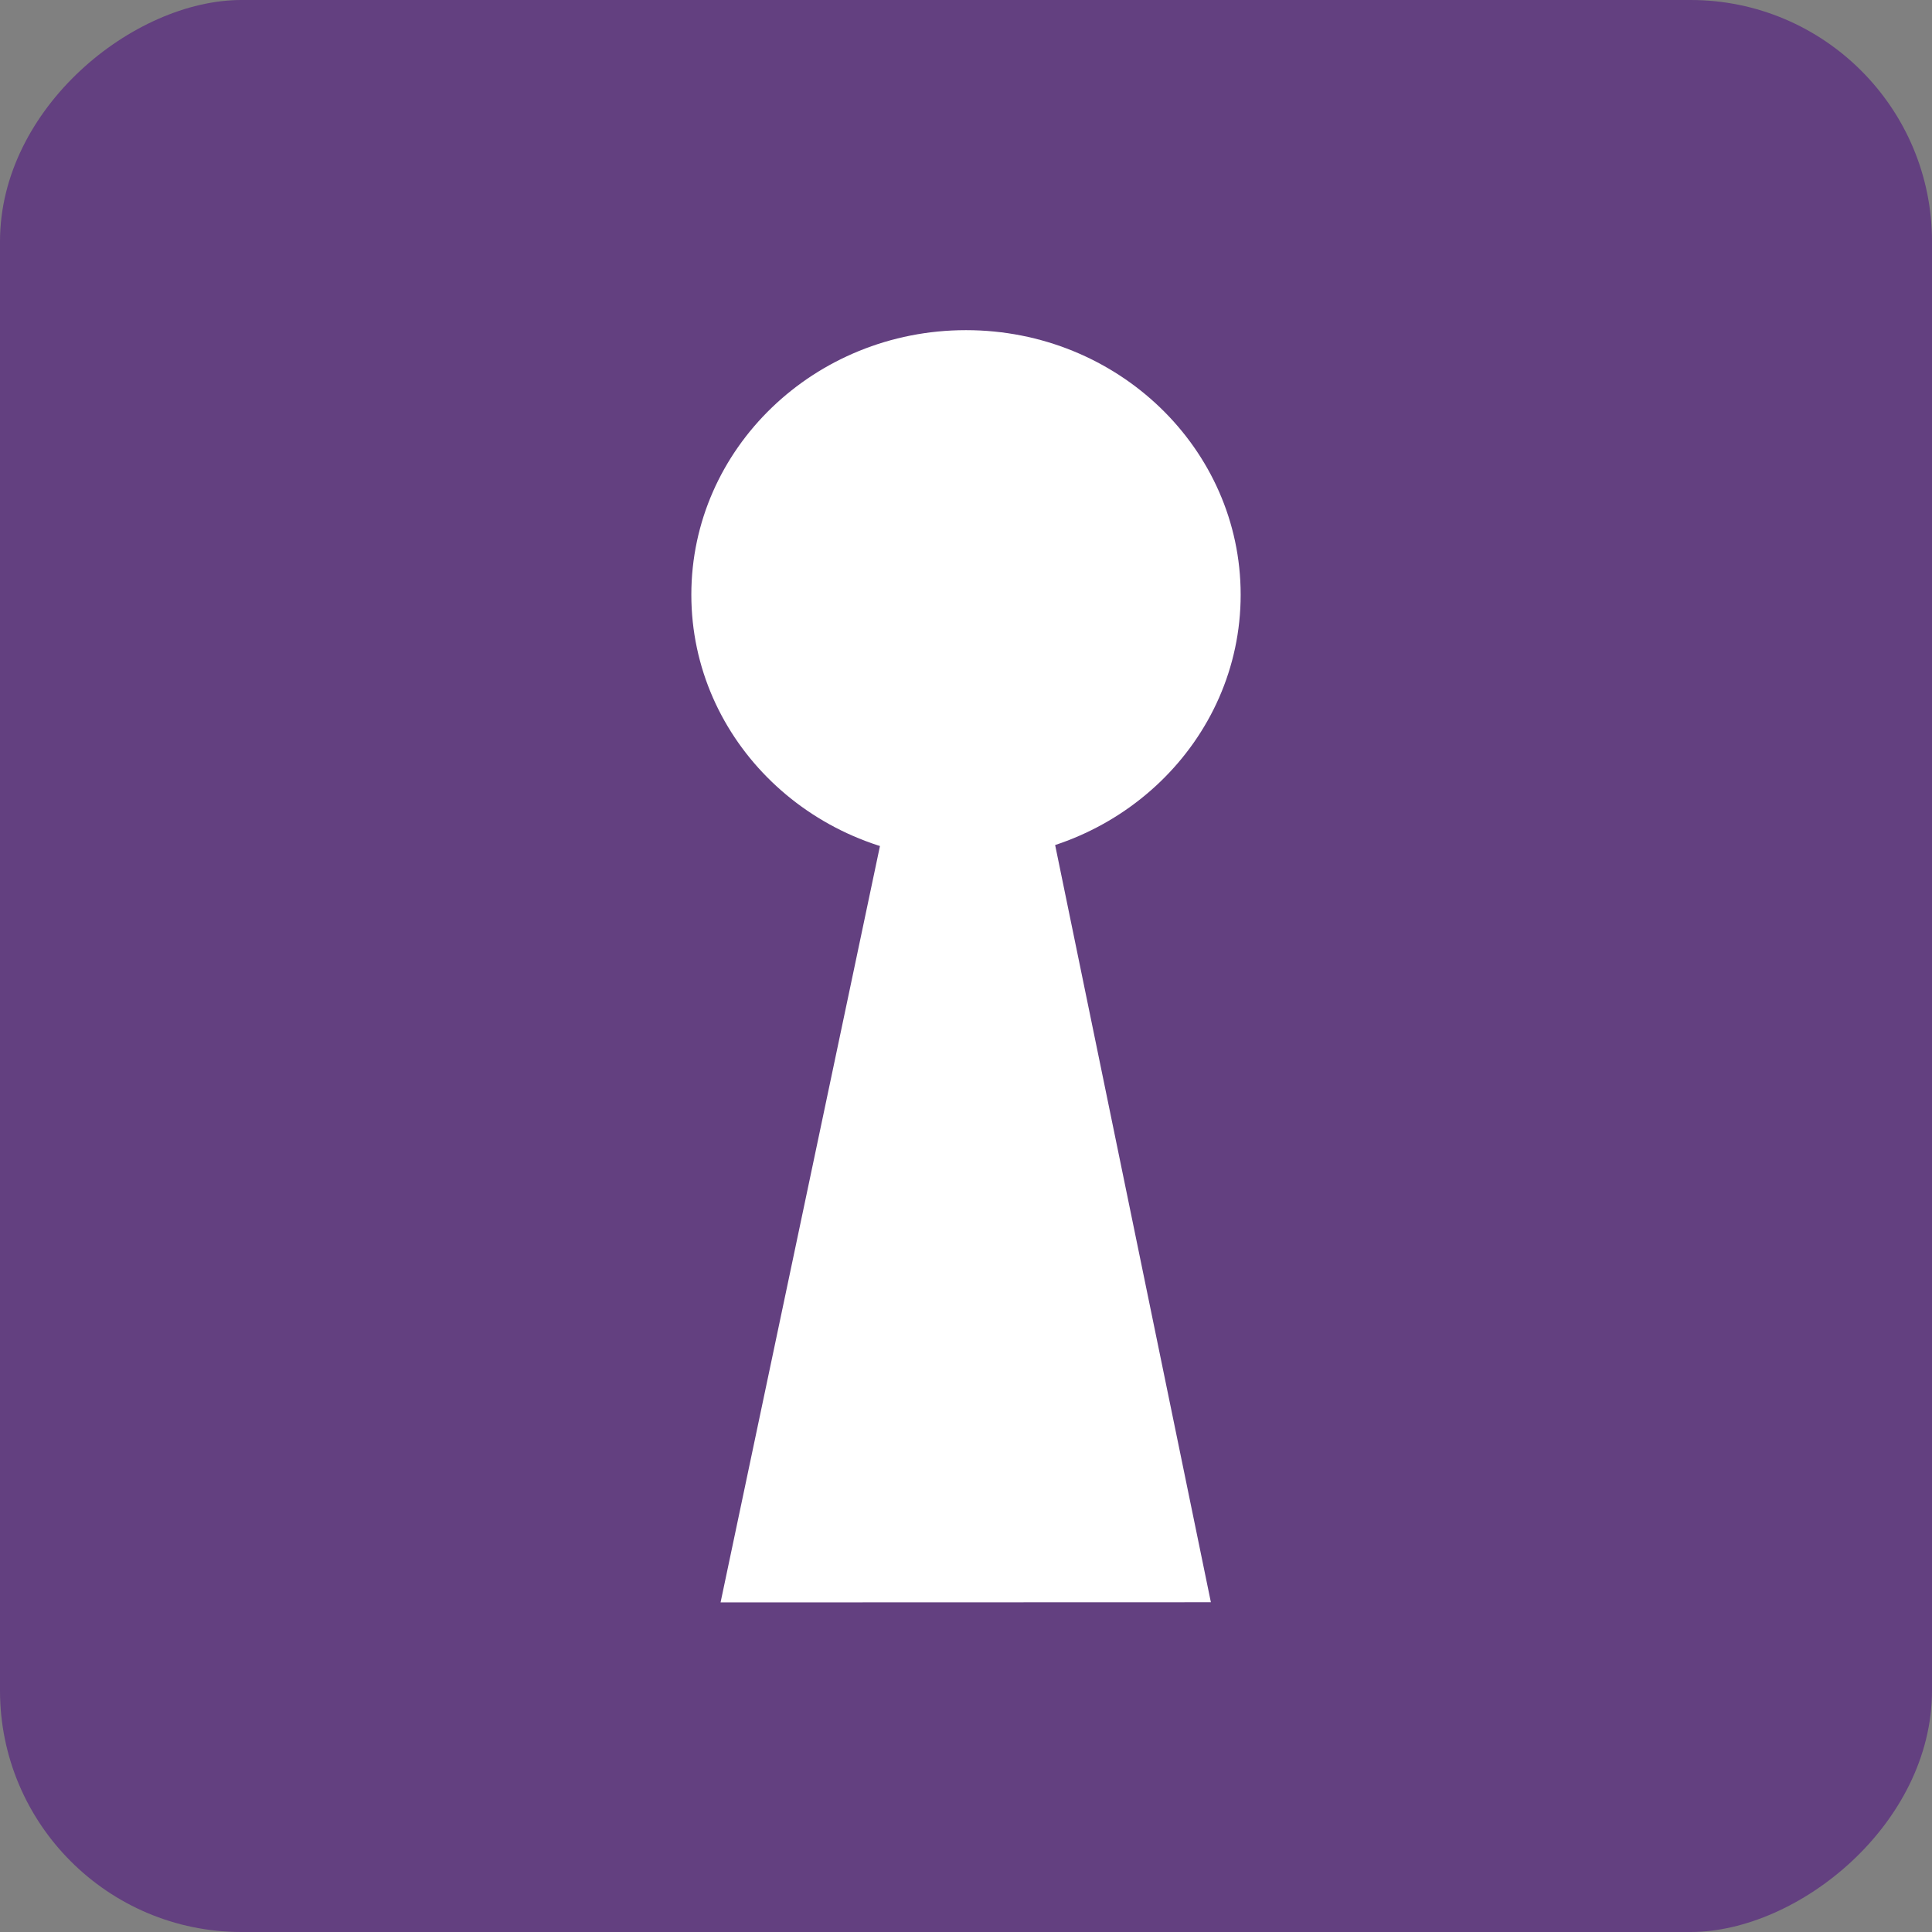
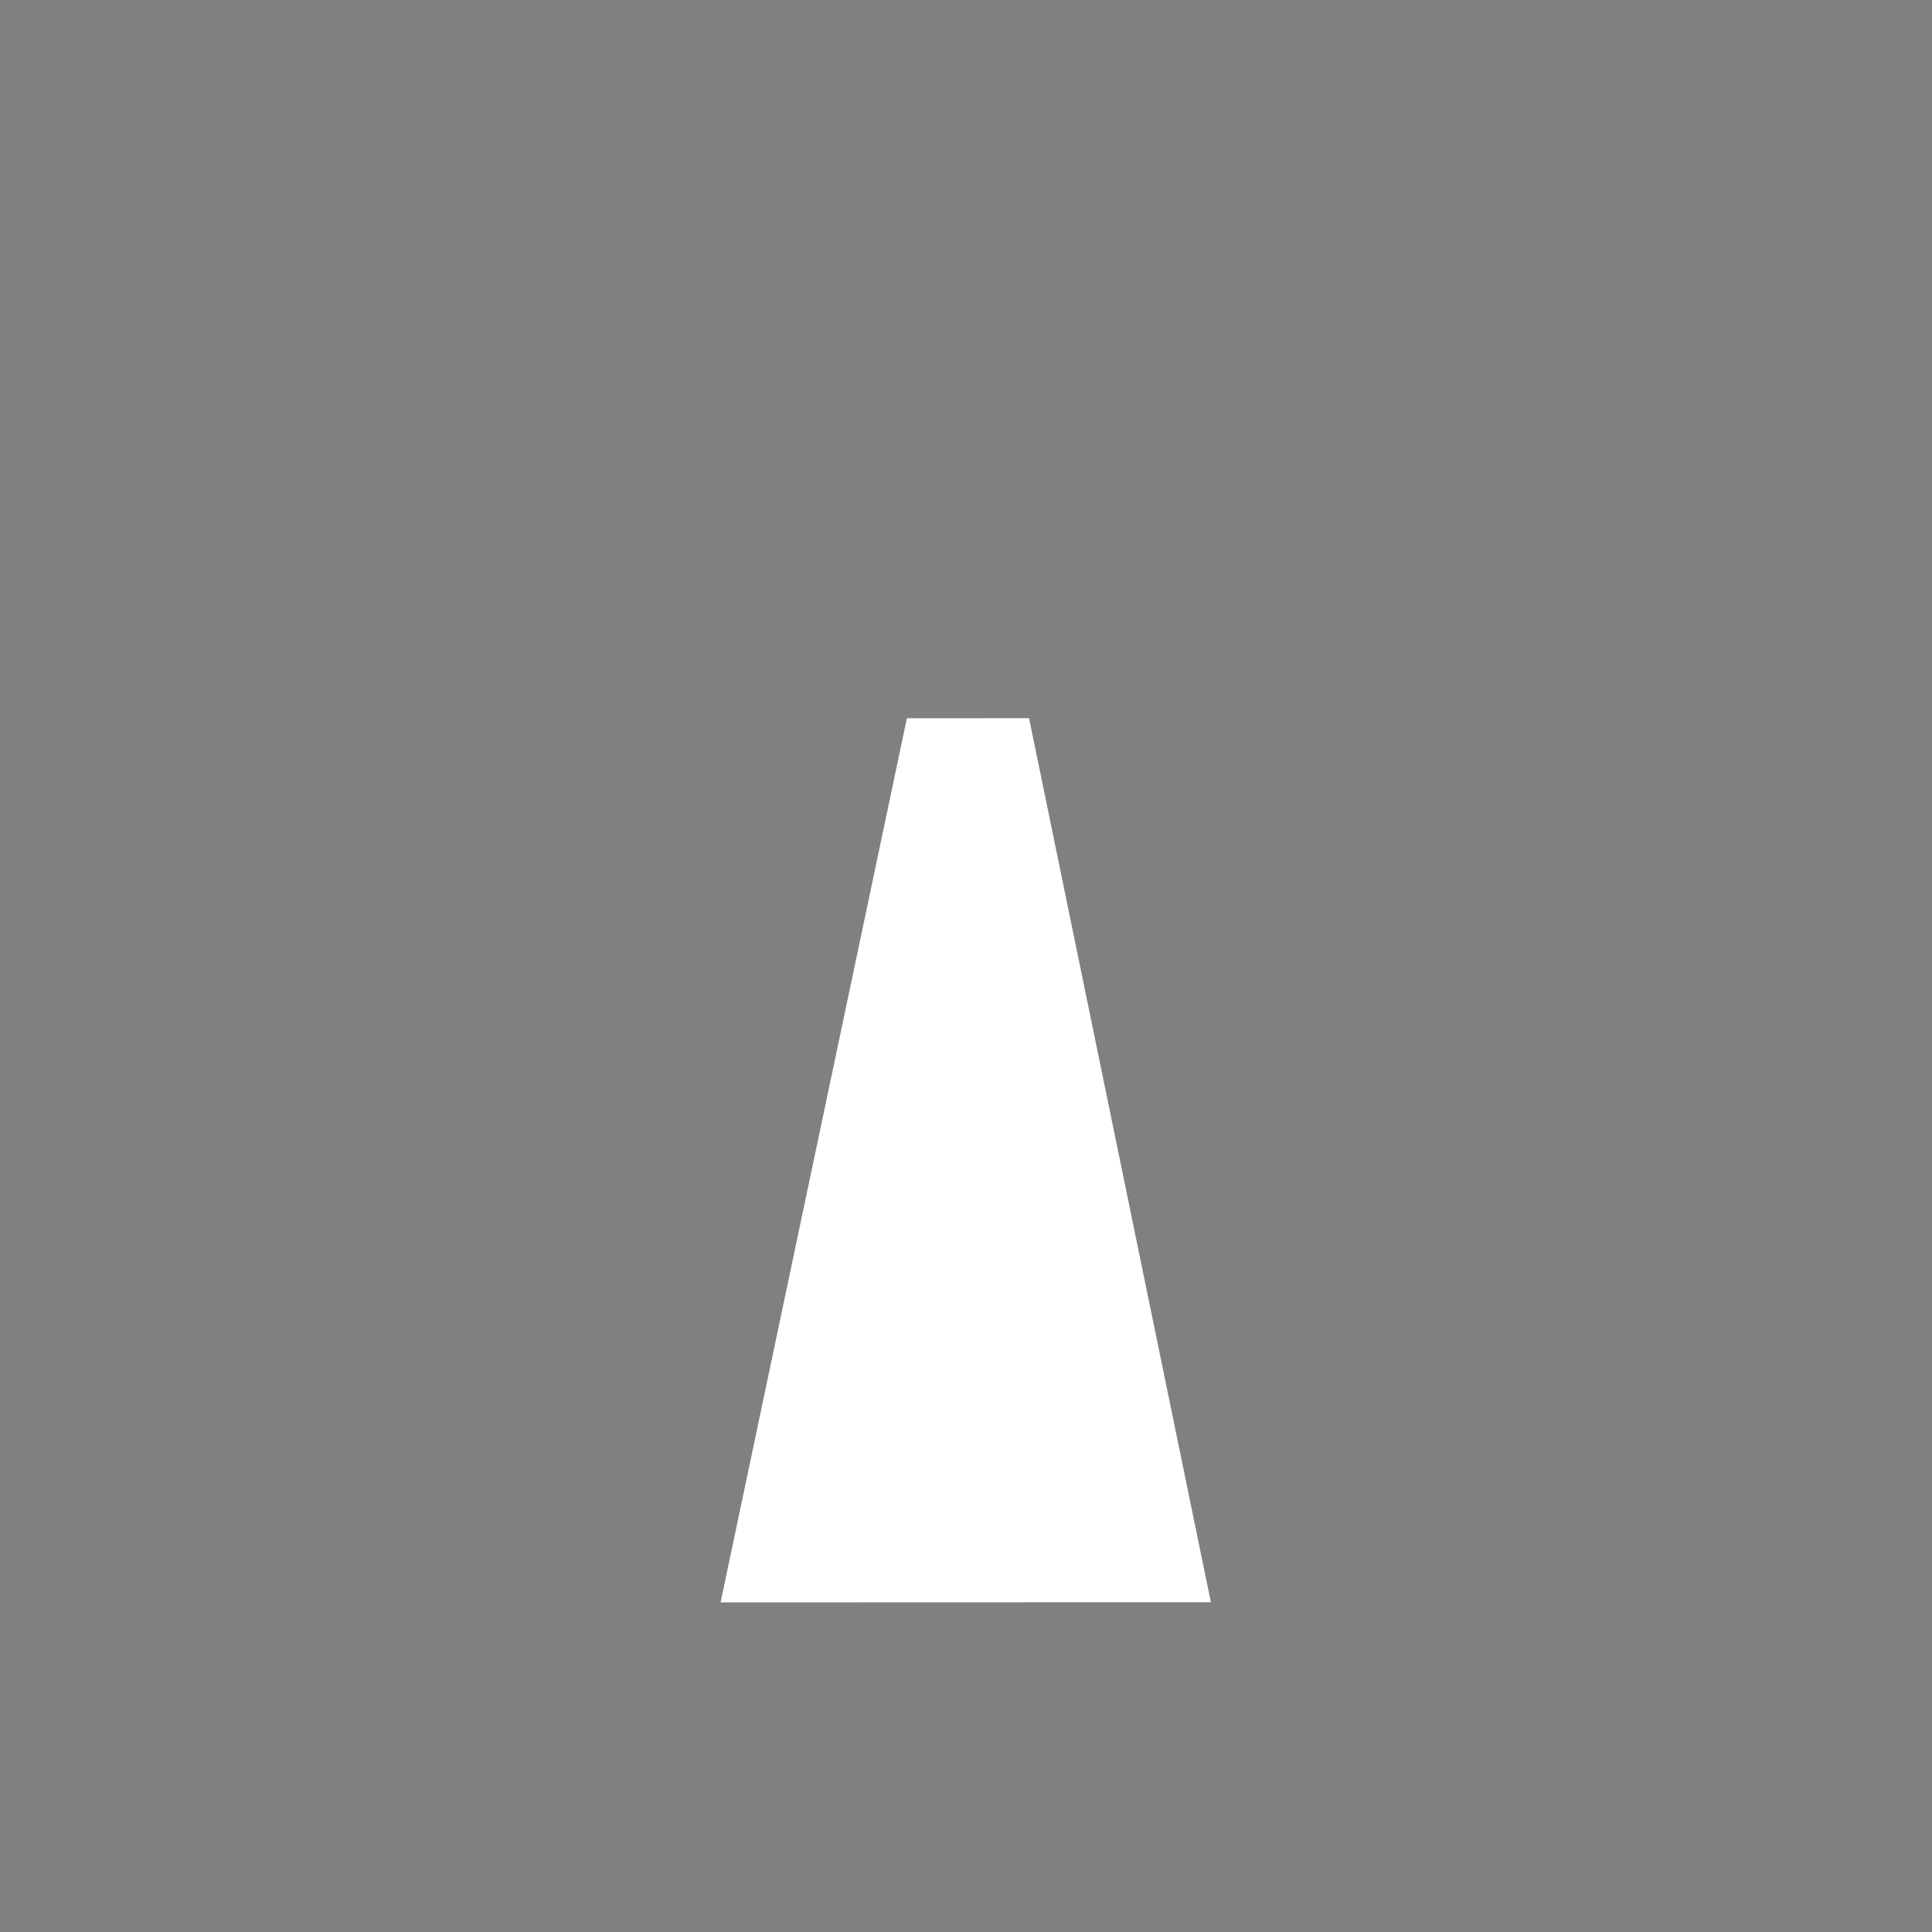
<svg xmlns="http://www.w3.org/2000/svg" xmlns:ns1="http://sodipodi.sourceforge.net/DTD/sodipodi-0.dtd" xmlns:ns2="http://www.inkscape.org/namespaces/inkscape" width="40" height="40" viewBox="0 0 40 40" fill="none" version="1.1" id="svg1" ns1:docname="icon-unlock-access.svg" ns2:export-filename="icon-unlock-access.png" ns2:export-xdpi="96" ns2:export-ydpi="96">
  <rect x="0" y="0" width="40" height="40" fill="#808080" stroke="none" />
  <defs id="defs1" />
  <ns1:namedview id="namedview1" pagecolor="#ffffff" bordercolor="#000000" borderopacity="0.25" ns2:showpageshadow="2" ns2:pageopacity="0.0" ns2:pagecheckerboard="0" ns2:deskcolor="#d1d1d1" showguides="true">
    <ns1:guide position="20.005,39.772" orientation="1,0" id="guide2" ns2:locked="false" />
    <ns1:guide position="19.004,27.569" orientation="1,0" id="guide3" ns2:locked="false" />
    <ns1:guide position="21.002,27.742" orientation="1,0" id="guide4" ns2:locked="false" />
    <ns1:guide position="15.984,18.102" orientation="1,0" id="guide7" ns2:locked="false" />
    <ns1:guide position="23.959,13.98" orientation="1,0" id="guide8" ns2:locked="false" />
    <ns1:guide position="27.913,4.45" orientation="0,-1" id="guide9" ns2:locked="false" />
    <ns1:guide position="28.115,21.245" orientation="0,-1" id="guide10" ns2:locked="false" />
  </ns1:namedview>
-   <rect x="0" width="40" height="40" rx="5" transform="rotate(90)" fill="#5b3080" fill-opacity="0.8" id="rect1" y="-40" />
  <g id="g11" transform="matrix(0.875,0,0,0.875,2.5,2.114)">
-     <ellipse style="fill:#ffffff;fill-opacity:1;stroke:#062d4b;stroke-width:0" id="path2" cx="20" cy="11.656" rx="6.499" ry="6.26" />
    <g id="g10" transform="matrix(1.454,0,0,1.246,-9.048,-8.796)" style="fill:#ffffff;fill-opacity:1">
      <path style="fill:#ffffff;fill-opacity:1;stroke:#062d4b;stroke-width:0" d="m 19.016,18.76 -3.032,16.79 7.979,-0.003 -2.959,-16.788 z" id="path10" ns1:nodetypes="ccccc" />
    </g>
  </g>
</svg>